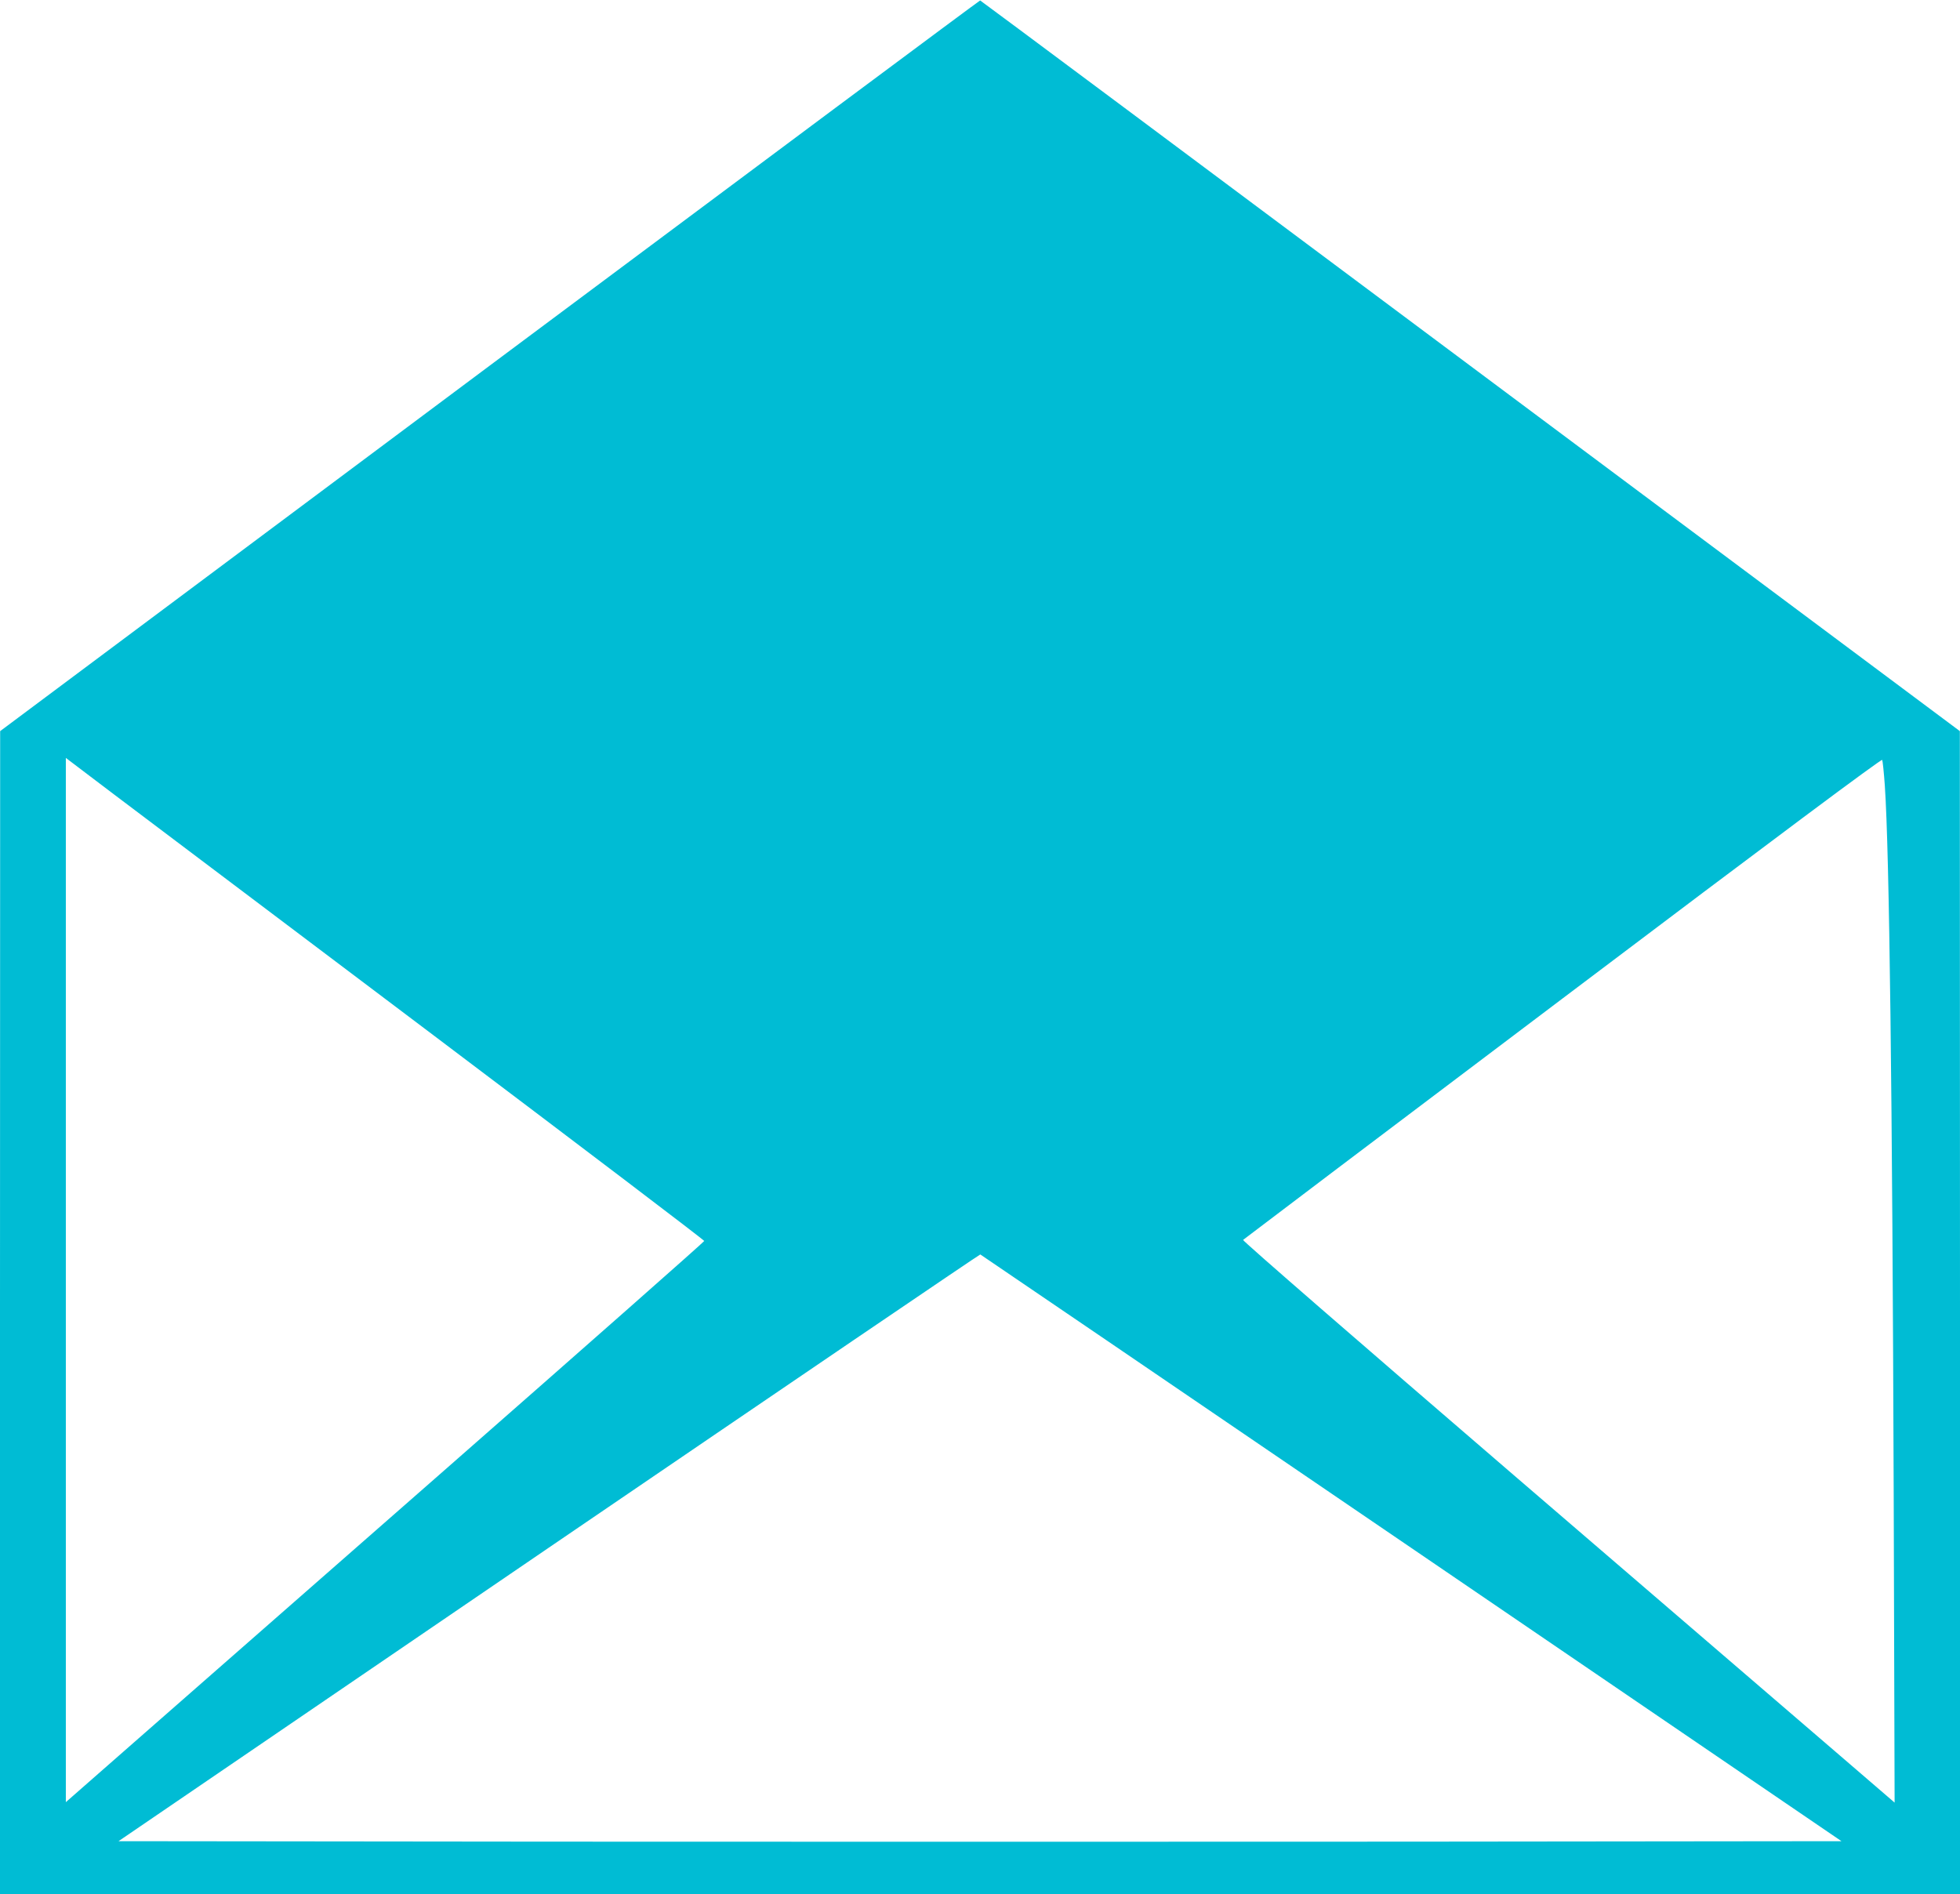
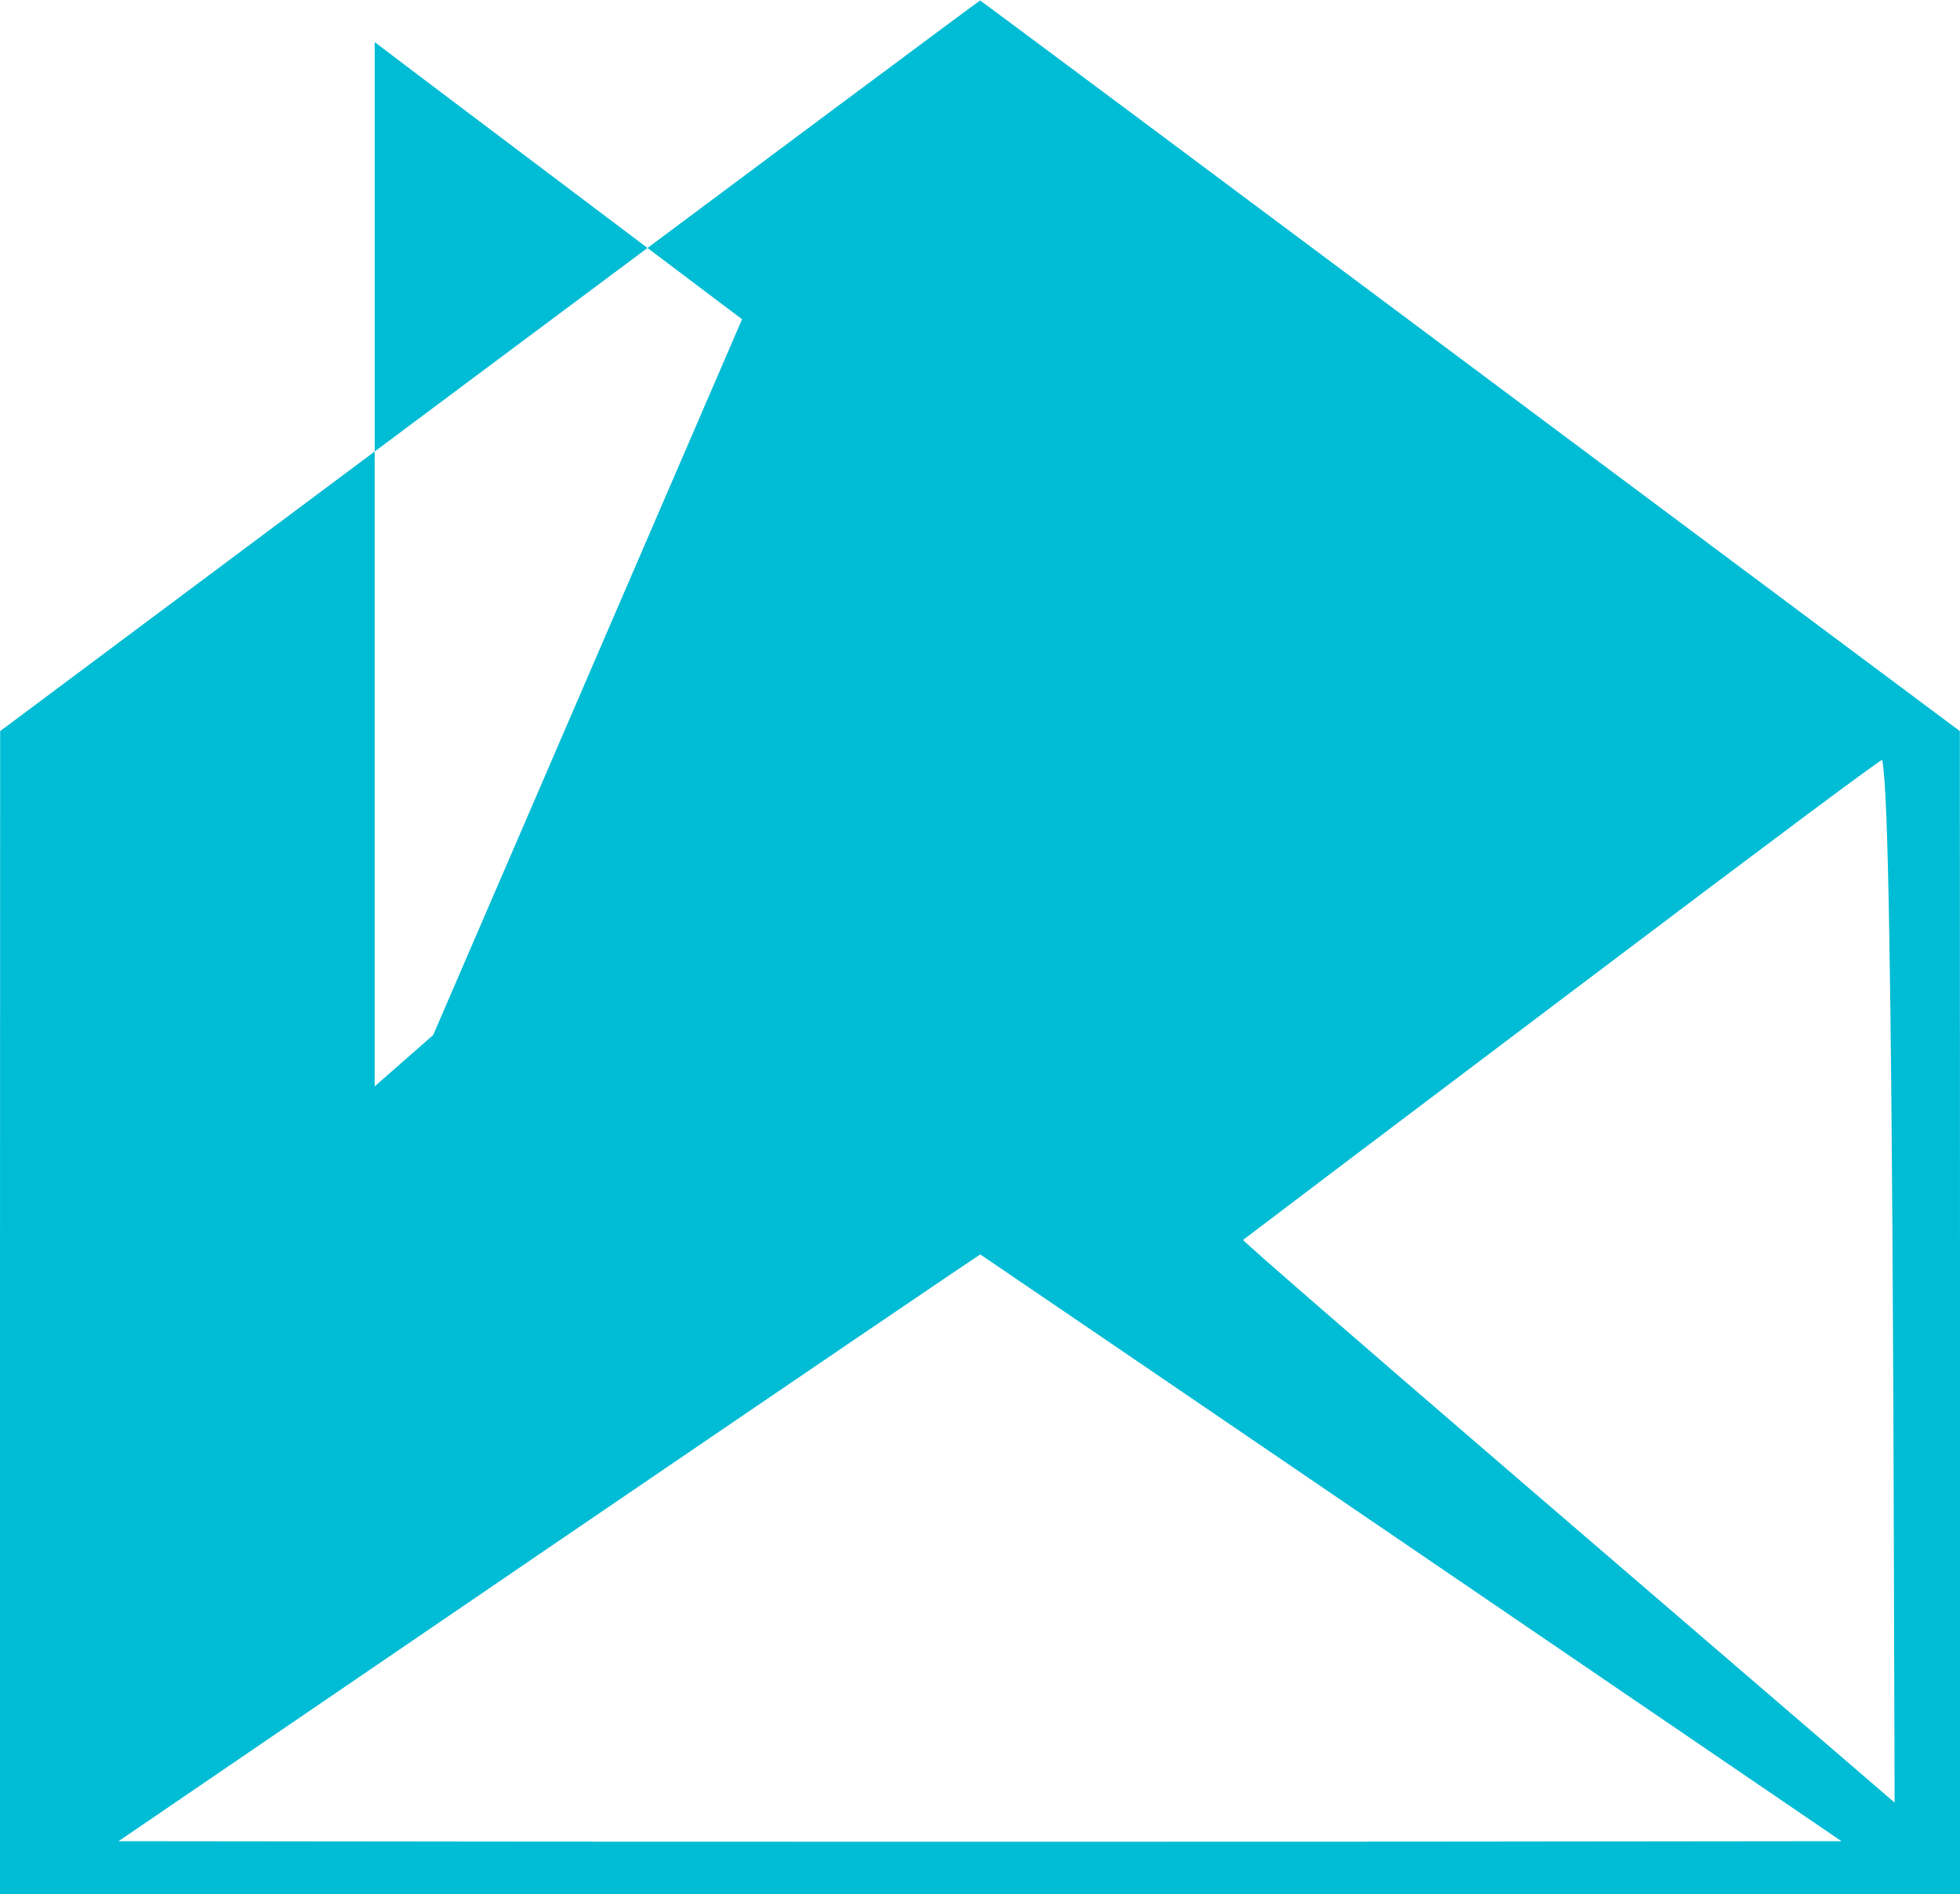
<svg xmlns="http://www.w3.org/2000/svg" version="1.0" width="1280pt" height="1237pt" viewBox="0 0 1280 1237" preserveAspectRatio="xMidYMid meet">
  <g transform="translate(0,1237) scale(0.1,-0.1)" fill="#00bcd4" stroke="none">
-     <path d="M3198 9982 l-3197 -2387 -1 -3797 0 -3798 6400 0 6400 0 0 3798 -1 3797 -3196 2385 c-1757 1312 -3198 2386 -3202 2387 -3 1 -1445 -1073 -3203 -2385z m-369 -4372 c973 -734 1770 -1339 1770 -1345 0 -5 -766 -681 -1702 -1502 -936 -820 -1874 -1643 -2085 -1828 l-382 -335 0 3410 0 3410 314 -238 c173 -130 1111 -838 2085 -1572z m9480 1630 c30 -439 49 -2016 58 -4624 l6 -2019 -359 309 c-198 170 -1157 995 -2132 1833 -997 858 -1769 1528 -1764 1533 5 5 944 715 2088 1578 1405 1061 2081 1565 2086 1557 3 -7 11 -82 17 -167z m-3092 -4980 l2809 -1915 -2813 -3 c-1547 -1 -4079 -1 -5626 0 l-2813 3 2810 1917 c1546 1054 2814 1916 2818 1915 3 -1 1270 -864 2815 -1917z" />
+     <path d="M3198 9982 l-3197 -2387 -1 -3797 0 -3798 6400 0 6400 0 0 3798 -1 3797 -3196 2385 c-1757 1312 -3198 2386 -3202 2387 -3 1 -1445 -1073 -3203 -2385z m-369 -4372 l-382 -335 0 3410 0 3410 314 -238 c173 -130 1111 -838 2085 -1572z m9480 1630 c30 -439 49 -2016 58 -4624 l6 -2019 -359 309 c-198 170 -1157 995 -2132 1833 -997 858 -1769 1528 -1764 1533 5 5 944 715 2088 1578 1405 1061 2081 1565 2086 1557 3 -7 11 -82 17 -167z m-3092 -4980 l2809 -1915 -2813 -3 c-1547 -1 -4079 -1 -5626 0 l-2813 3 2810 1917 c1546 1054 2814 1916 2818 1915 3 -1 1270 -864 2815 -1917z" />
  </g>
</svg>